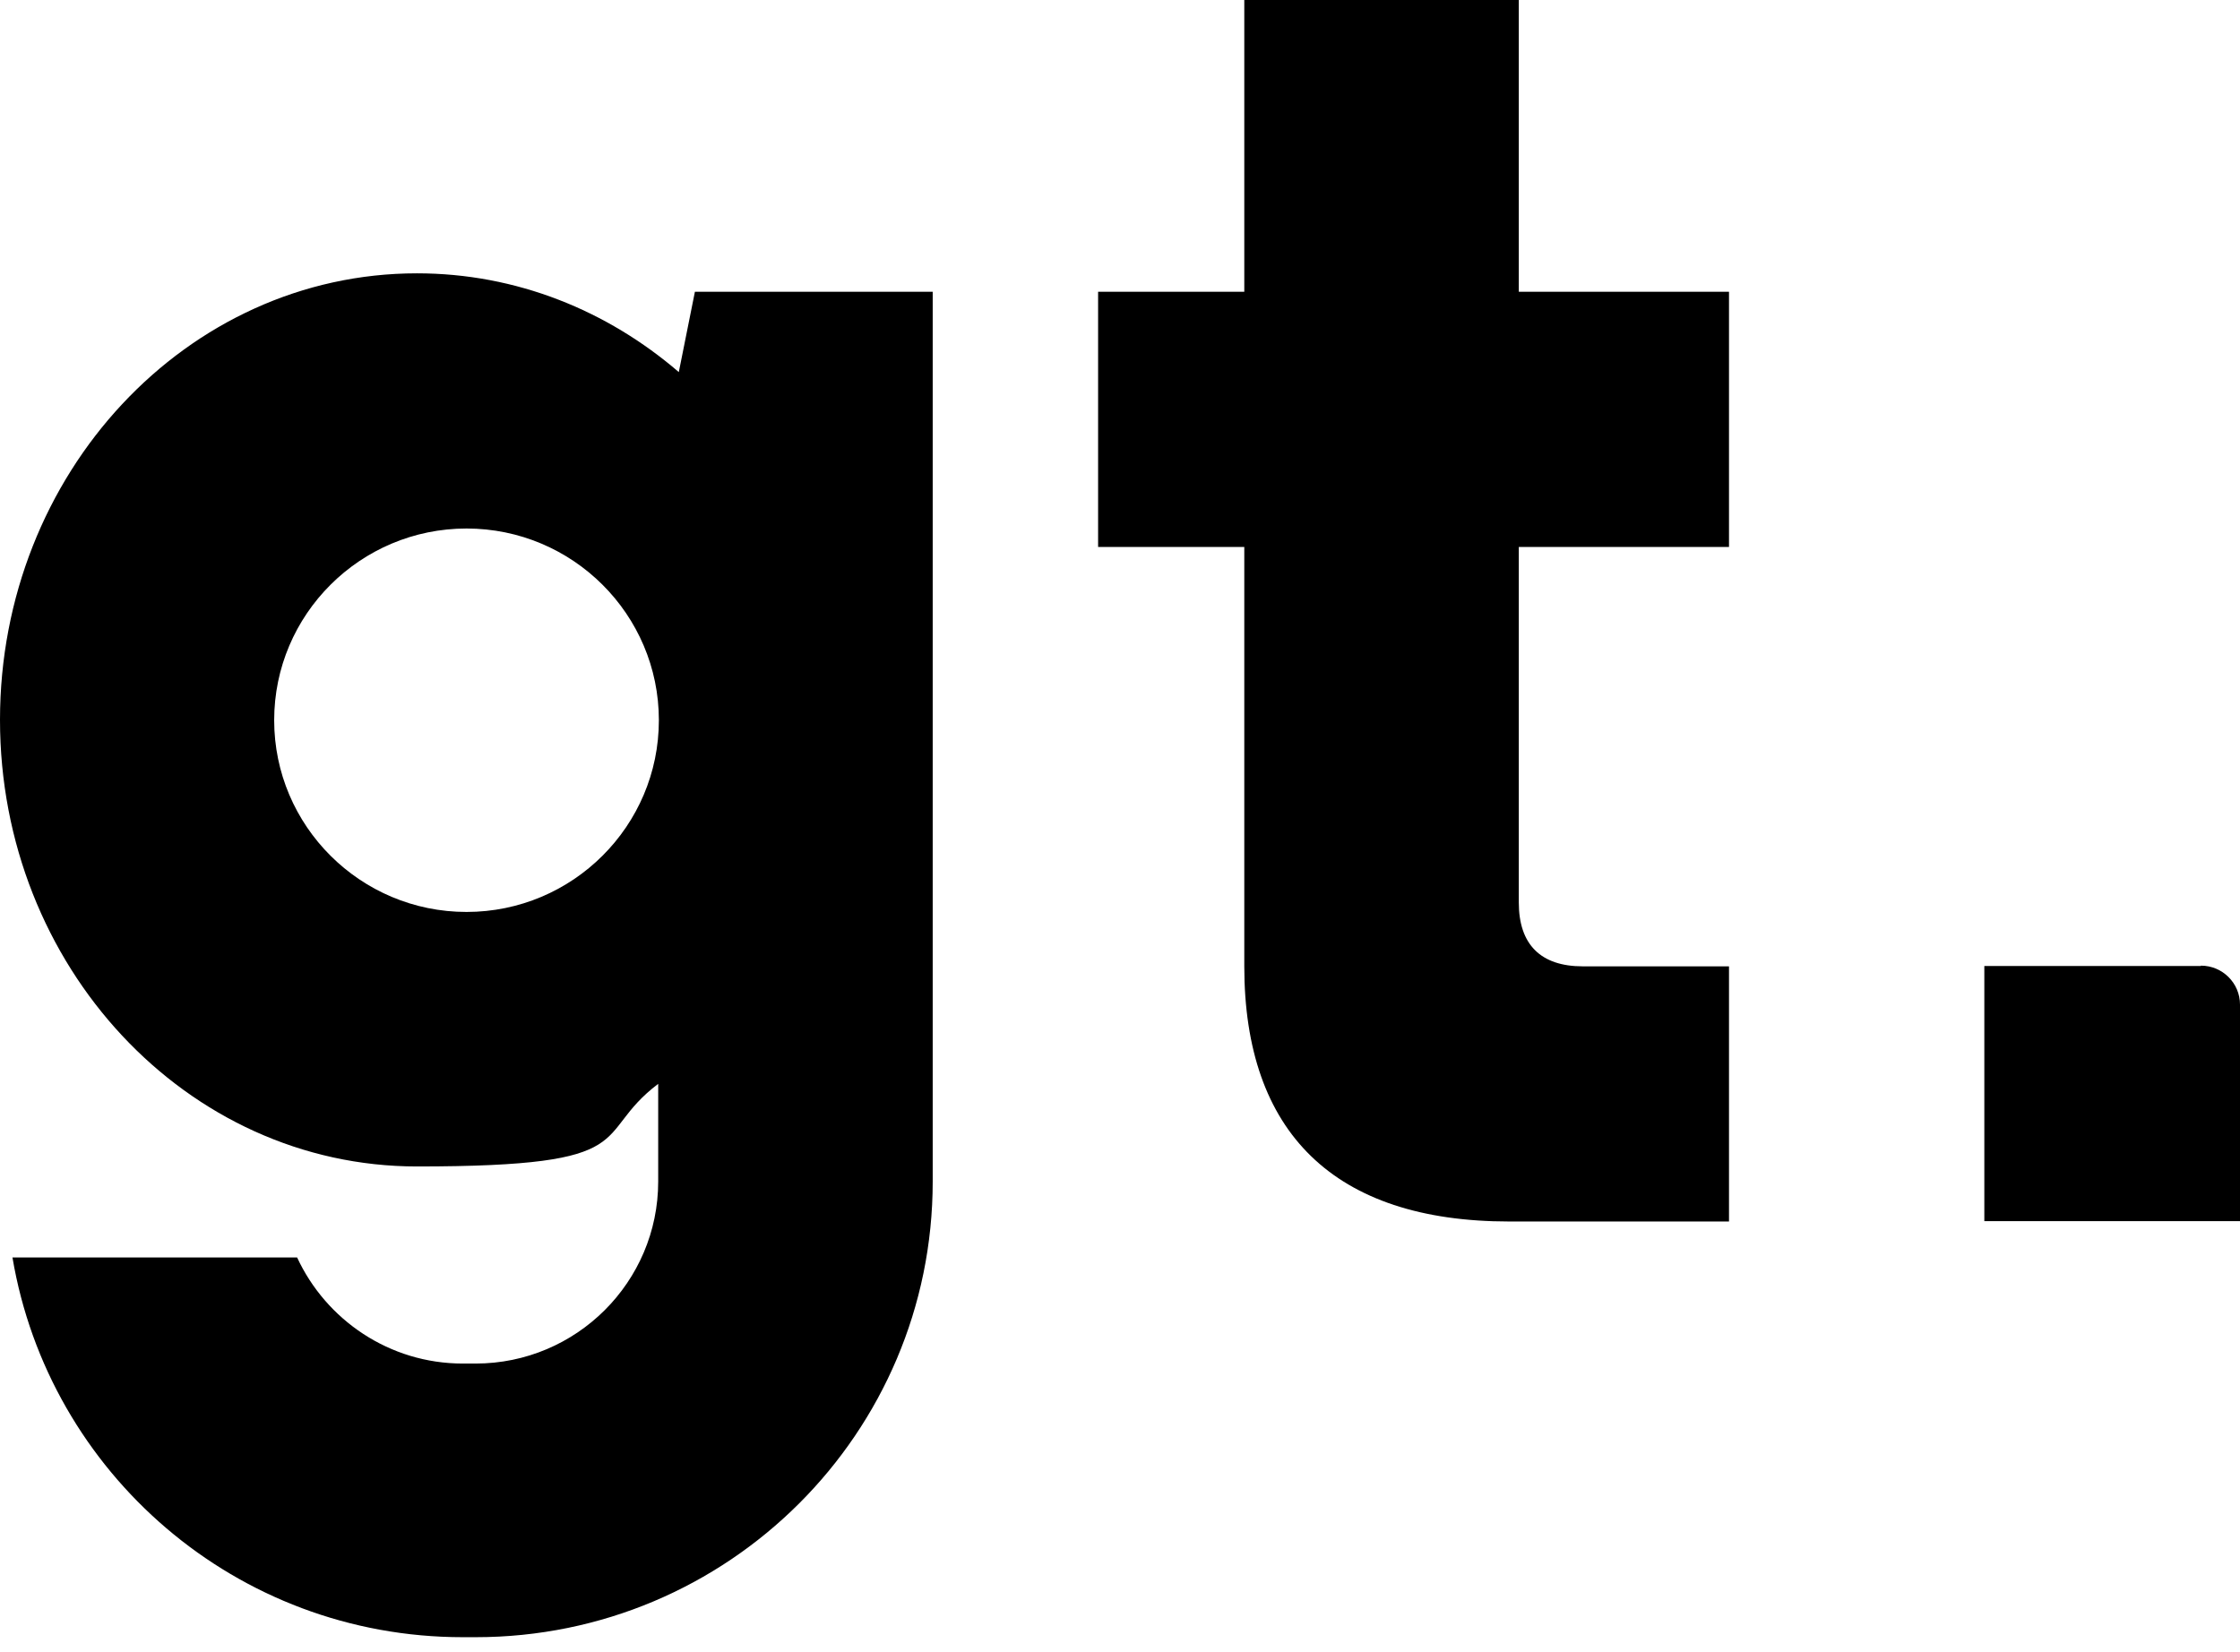
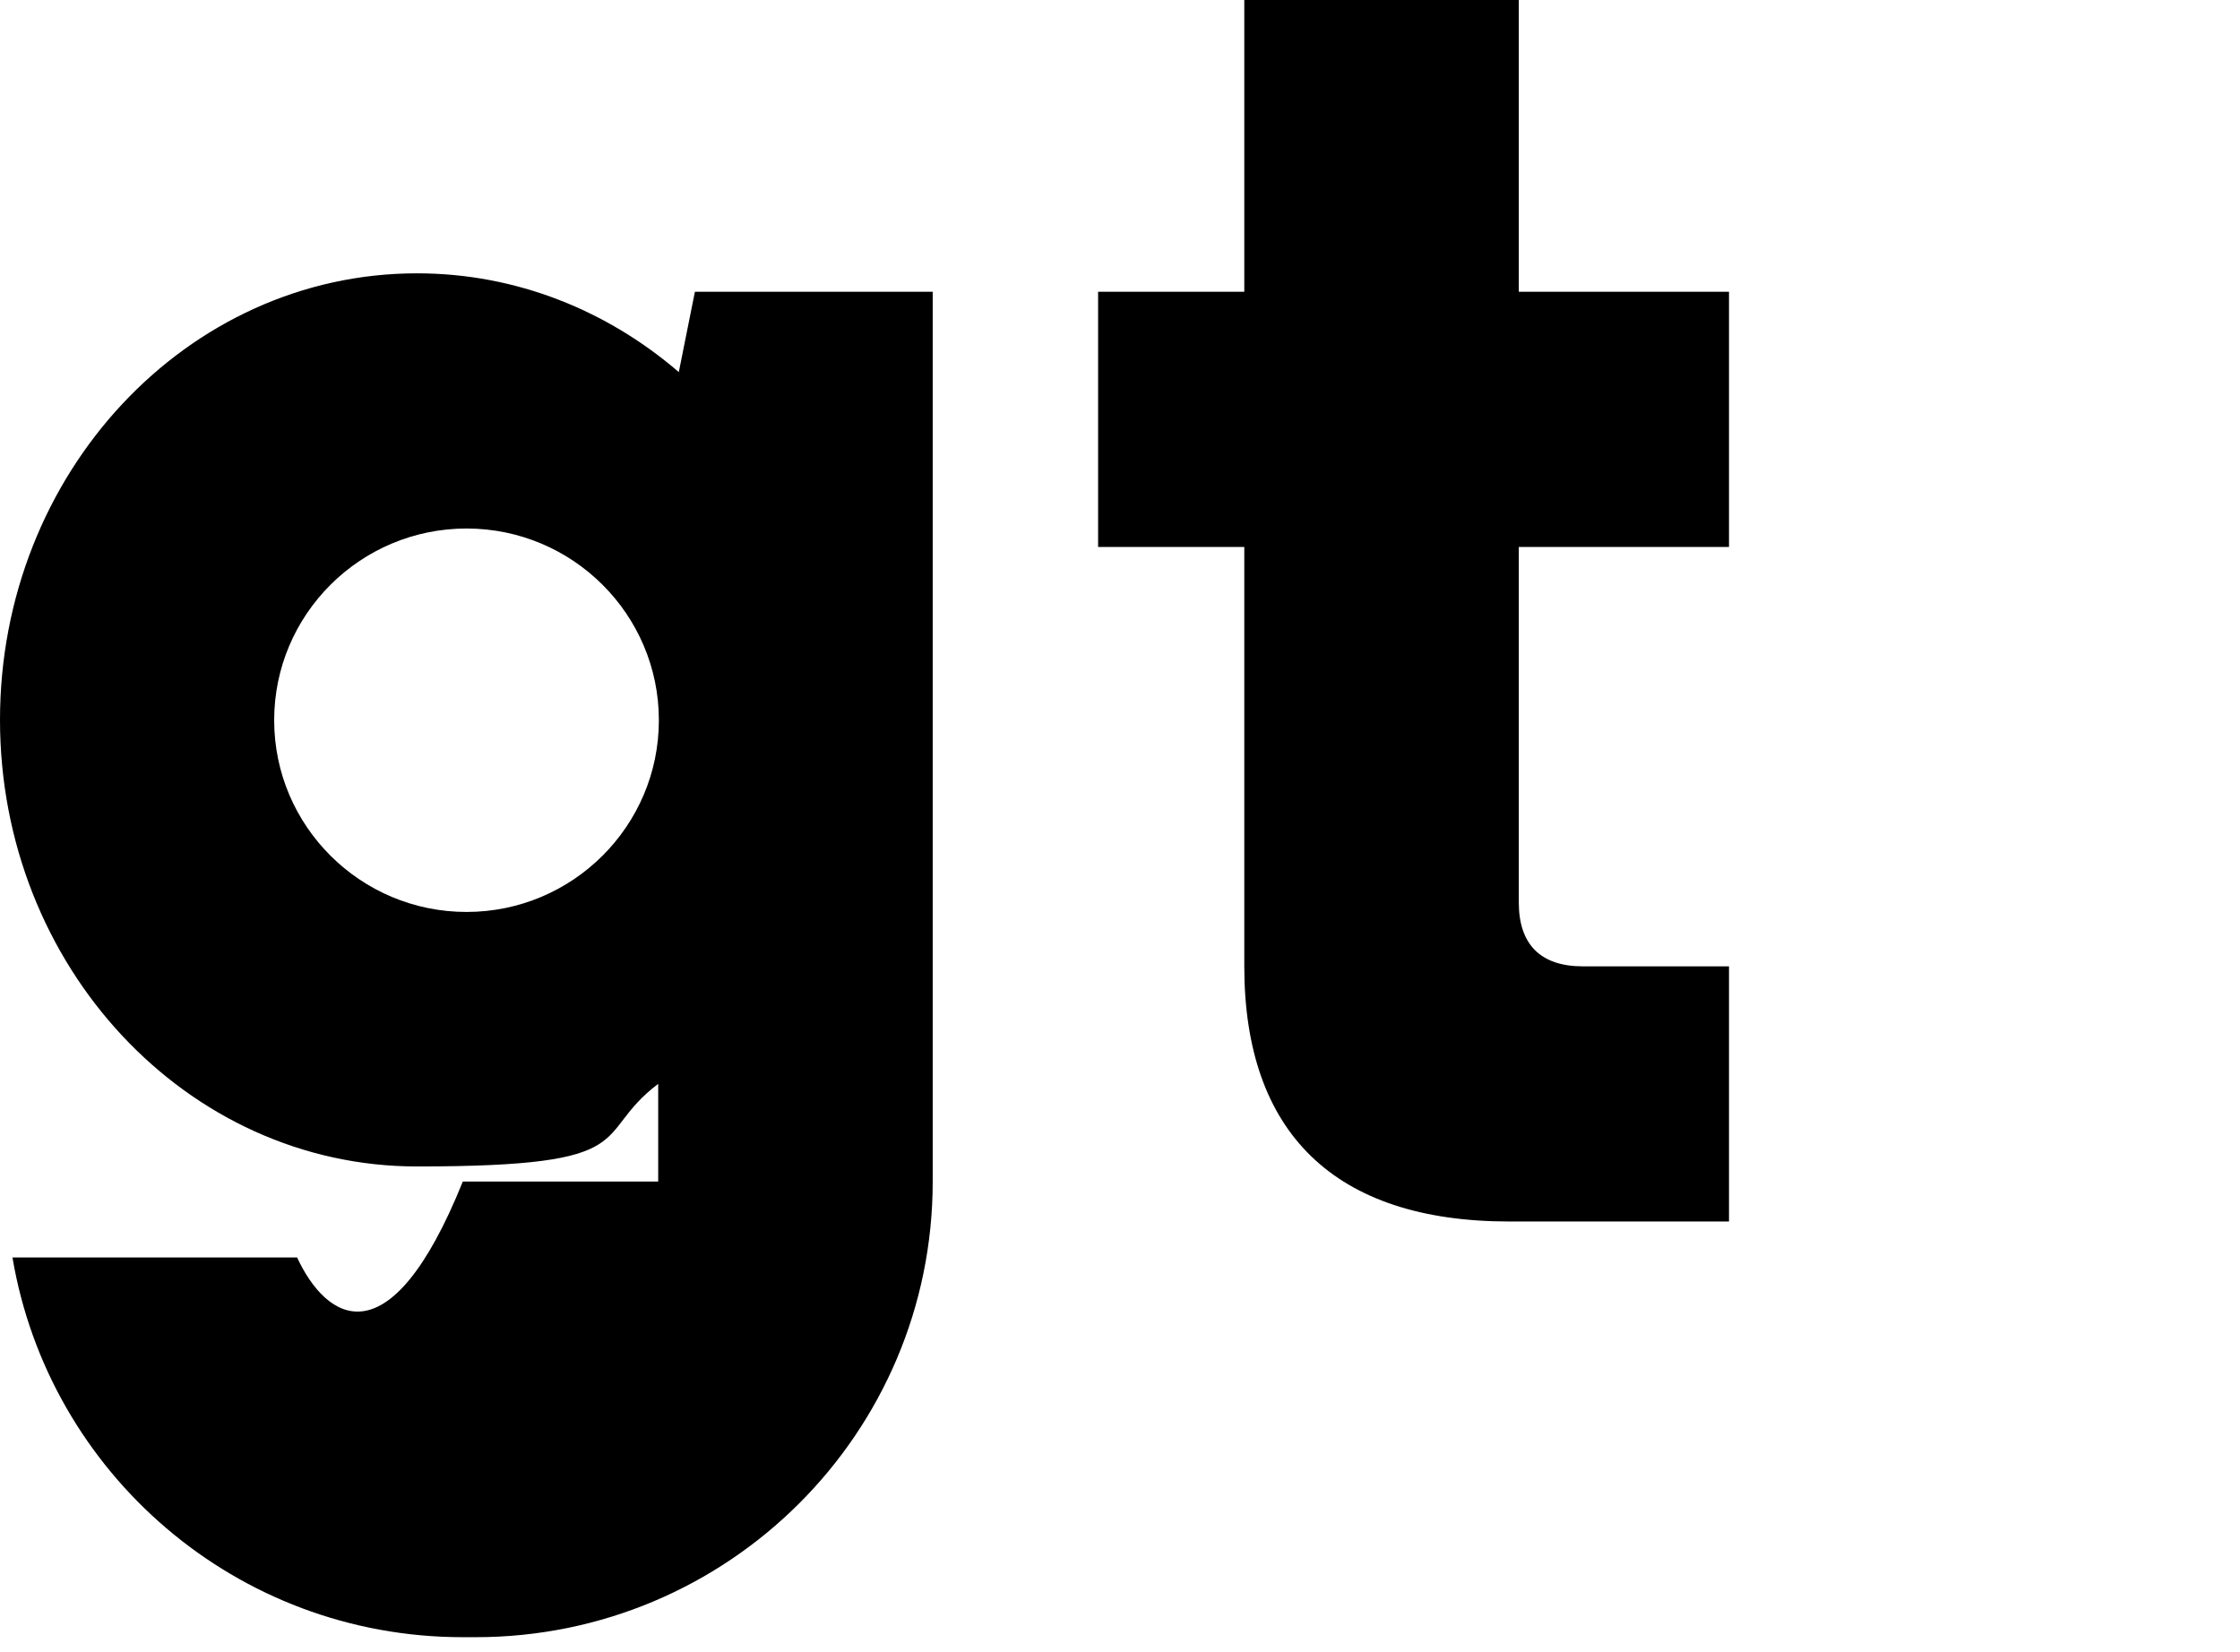
<svg xmlns="http://www.w3.org/2000/svg" width="80" height="59" viewBox="0 0 80 59" fill="none">
  <path d="M54.231 0H44.439V10.422H39.218V19.537H44.439V34.517C44.439 40.441 47.639 43.631 53.906 43.631H61.75V34.517H56.529C55.025 34.517 54.243 33.737 54.243 32.238V19.537H61.75V10.422H54.243V0H54.231Z" fill="black" />
-   <path d="M78.605 34.504H70.869V43.619H80V35.883C80 35.116 79.374 34.492 78.605 34.492V34.504Z" fill="black" />
-   <path d="M24.241 13.289C21.69 11.094 18.442 9.763 14.893 9.763C6.665 9.763 0 16.911 0 25.714C0 34.517 6.665 41.665 14.893 41.665C23.122 41.665 21.065 40.561 23.507 38.714V42.204C23.507 45.79 20.583 48.705 16.986 48.705H16.529C13.907 48.705 11.645 47.146 10.611 44.915H0.445C1.744 52.614 8.433 58.479 16.529 58.479H16.986C26.009 58.479 33.311 51.187 33.311 42.204V10.422H24.818L24.241 13.301V13.289ZM16.662 32.574C12.872 32.574 9.792 29.504 9.792 25.726C9.792 21.948 12.872 18.878 16.662 18.878C20.451 18.878 23.531 21.948 23.531 25.726C23.531 29.504 20.451 32.574 16.662 32.574Z" fill="black" />
+   <path d="M24.241 13.289C21.69 11.094 18.442 9.763 14.893 9.763C6.665 9.763 0 16.911 0 25.714C0 34.517 6.665 41.665 14.893 41.665C23.122 41.665 21.065 40.561 23.507 38.714V42.204H16.529C13.907 48.705 11.645 47.146 10.611 44.915H0.445C1.744 52.614 8.433 58.479 16.529 58.479H16.986C26.009 58.479 33.311 51.187 33.311 42.204V10.422H24.818L24.241 13.301V13.289ZM16.662 32.574C12.872 32.574 9.792 29.504 9.792 25.726C9.792 21.948 12.872 18.878 16.662 18.878C20.451 18.878 23.531 21.948 23.531 25.726C23.531 29.504 20.451 32.574 16.662 32.574Z" fill="black" />
</svg>